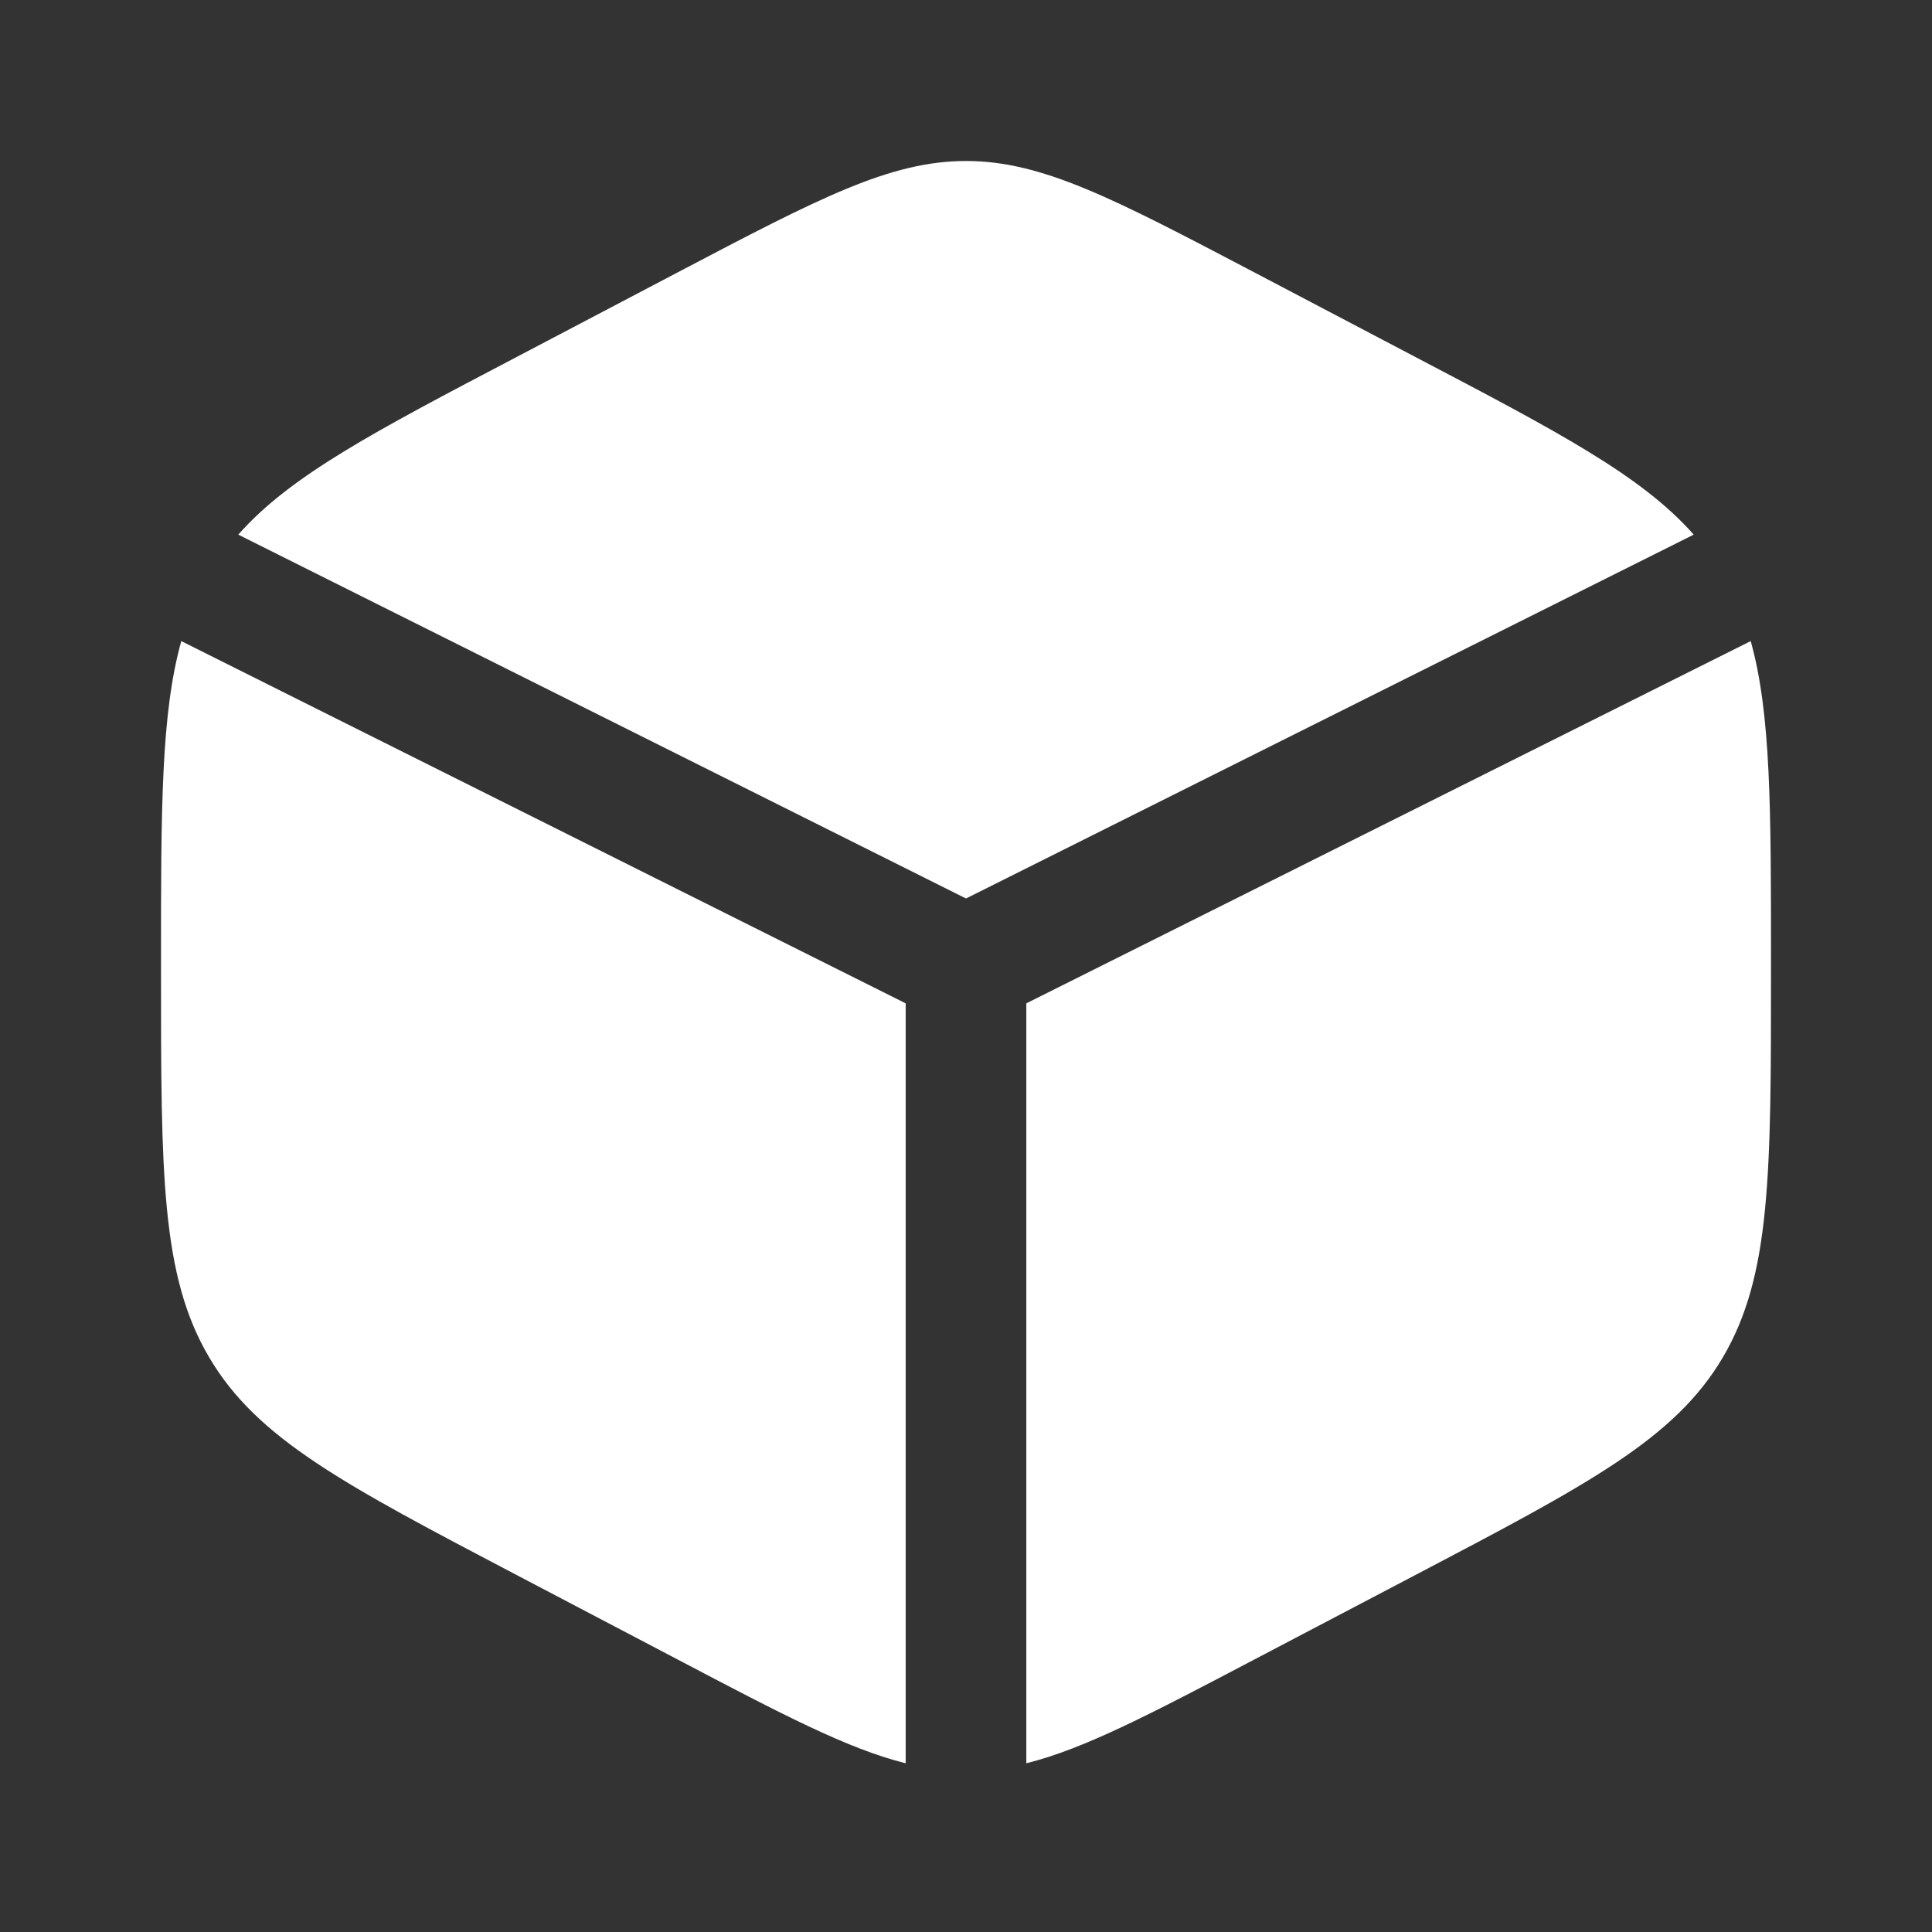
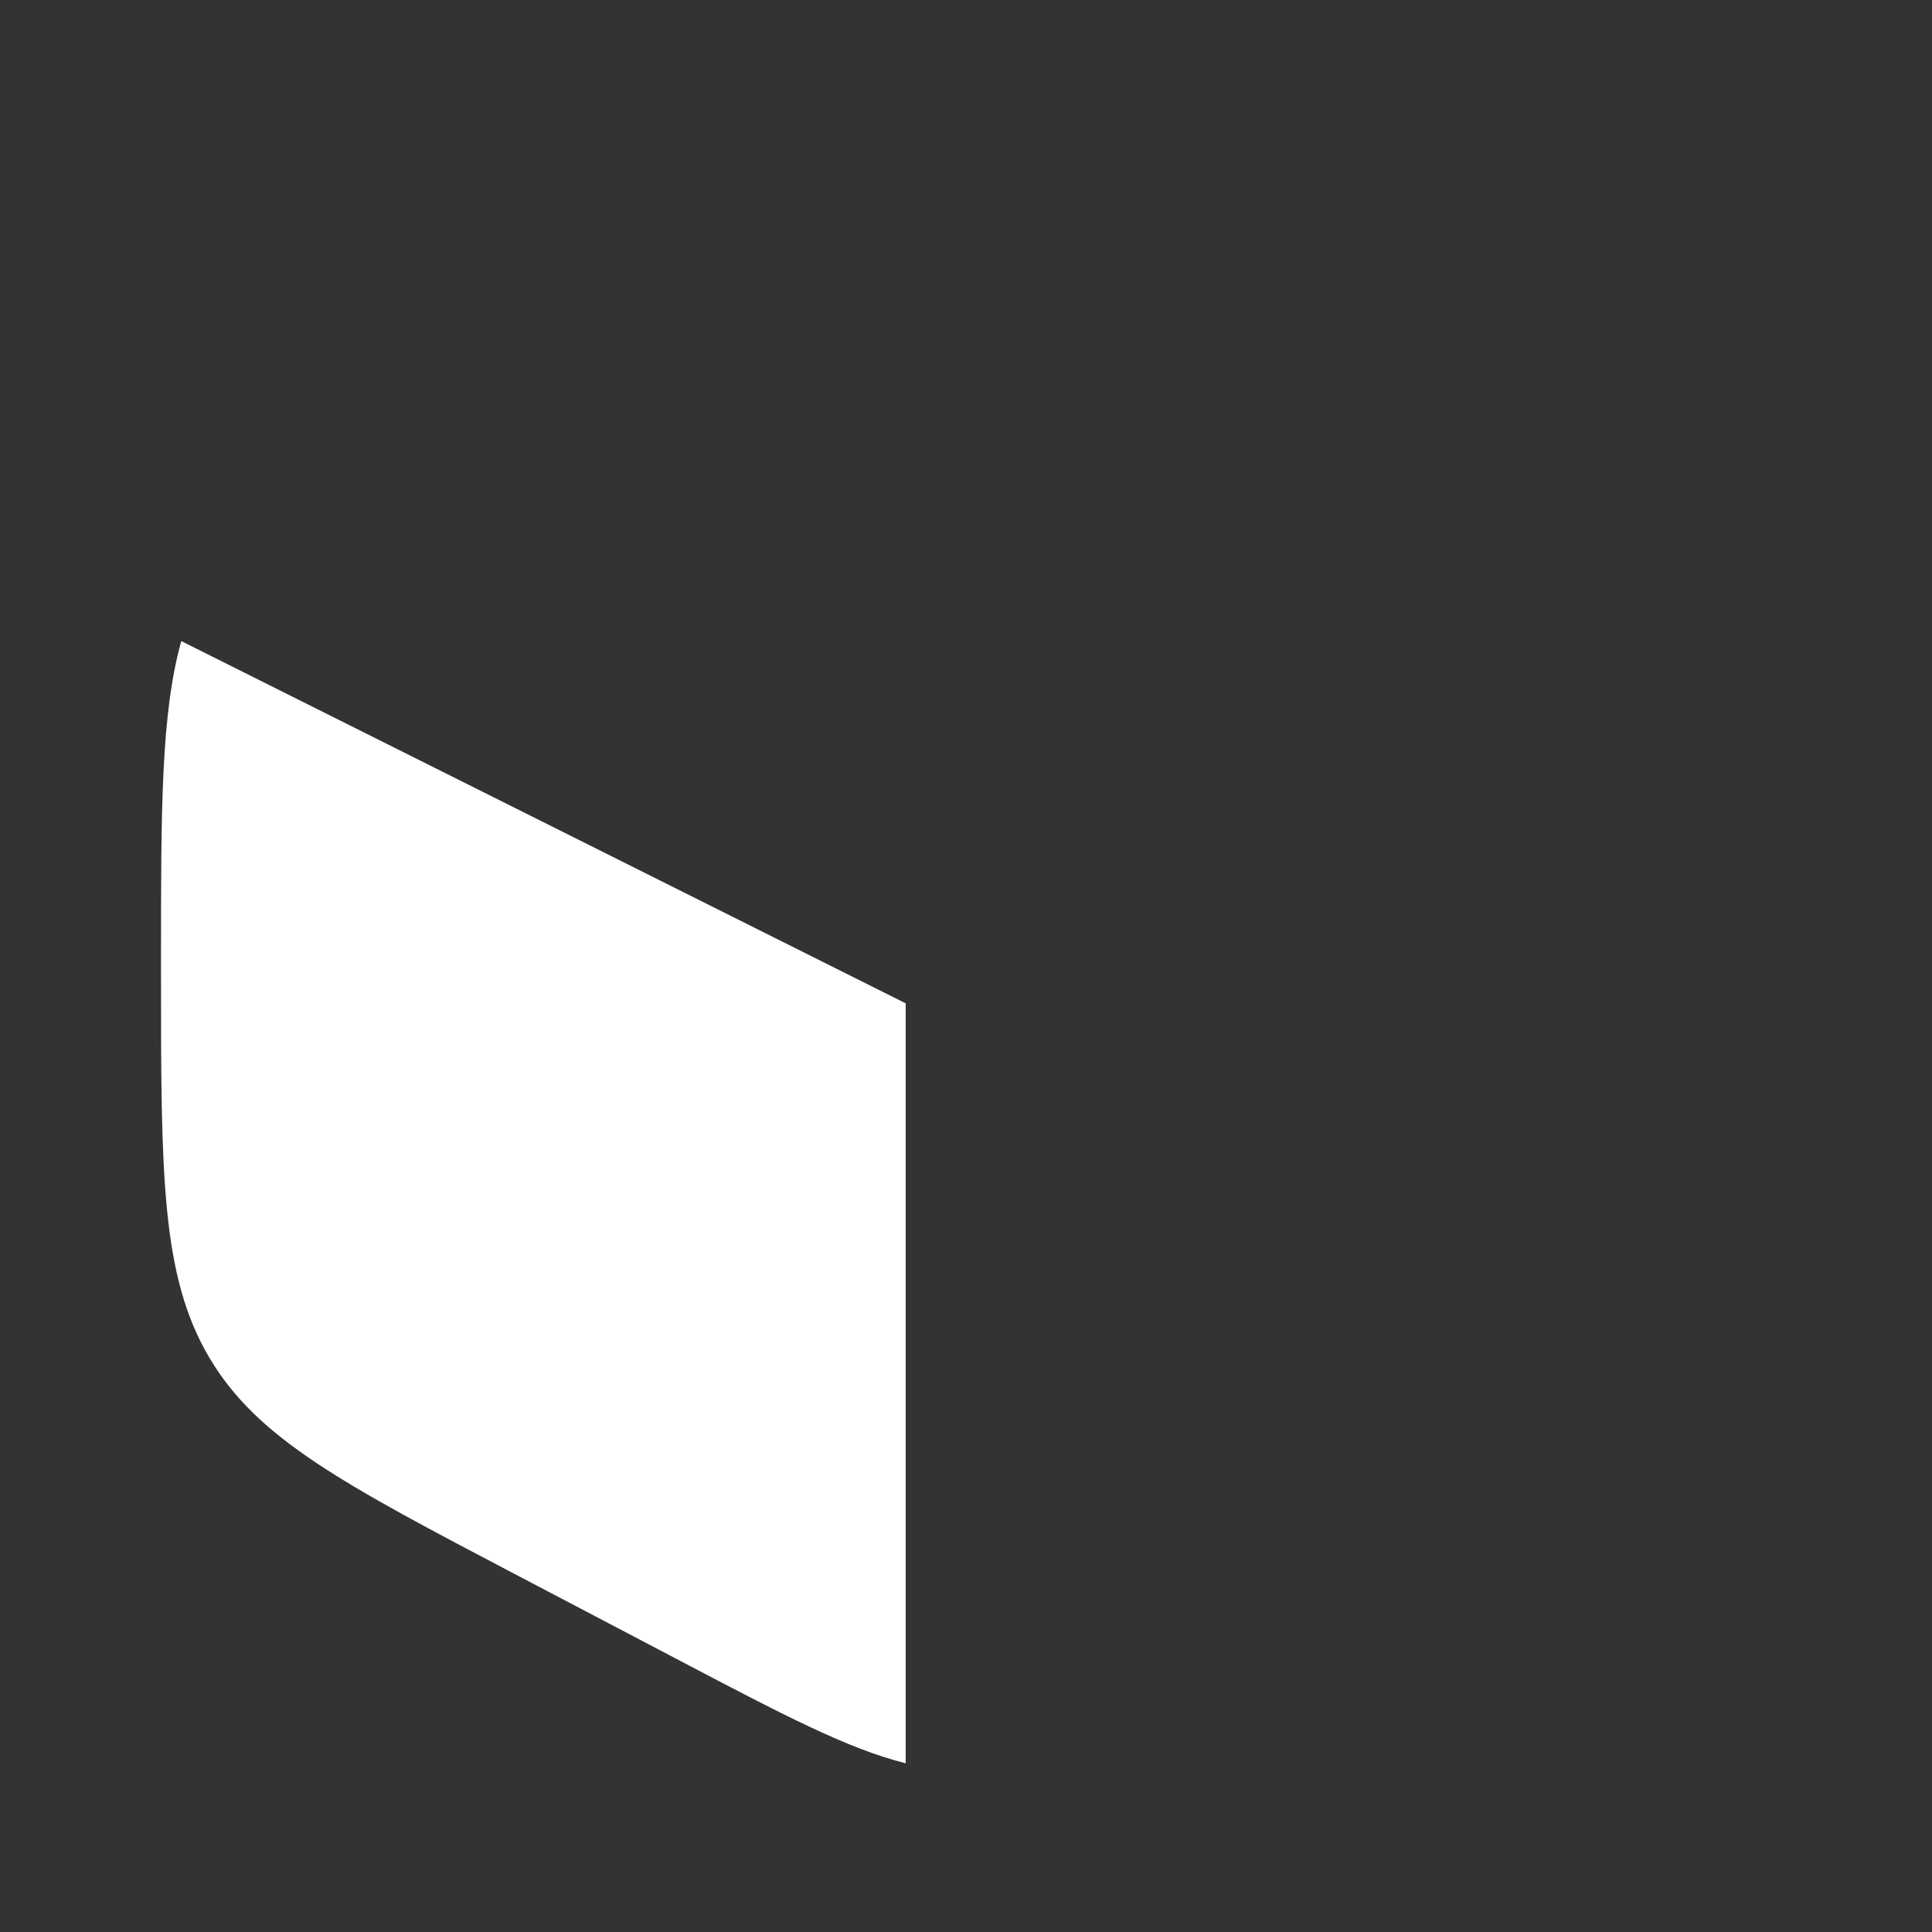
<svg xmlns="http://www.w3.org/2000/svg" width="18" height="18" viewBox="0 0 18 18" fill="none">
  <rect x="0" y="0" width="18" height="18" fill="#333333" stroke="none" />
-   <path d="M13.183 3.324L11.683 2.536C10.367 1.845 9.708 1.5 9 1.5C8.292 1.5 7.633 1.845 6.317 2.536L4.817 3.324C3.486 4.022 2.704 4.432 2.22 4.981L9 8.371L15.78 4.981C15.296 4.432 14.514 4.022 13.183 3.324Z" fill="white" />
-   <path d="M16.311 5.973L9.562 9.348V16.428C10.101 16.294 10.714 15.972 11.683 15.463L13.183 14.676C14.797 13.829 15.604 13.406 16.052 12.645C16.5 11.884 16.5 10.938 16.5 9.044V8.956C16.5 7.537 16.5 6.649 16.311 5.973Z" fill="white" />
  <path d="M8.438 16.428V9.348L1.689 5.973C1.5 6.649 1.5 7.537 1.5 8.956V9.044C1.5 10.938 1.5 11.884 1.948 12.645C2.396 13.406 3.203 13.829 4.817 14.676L6.317 15.463C7.286 15.972 7.899 16.294 8.438 16.428Z" fill="white" />
</svg>